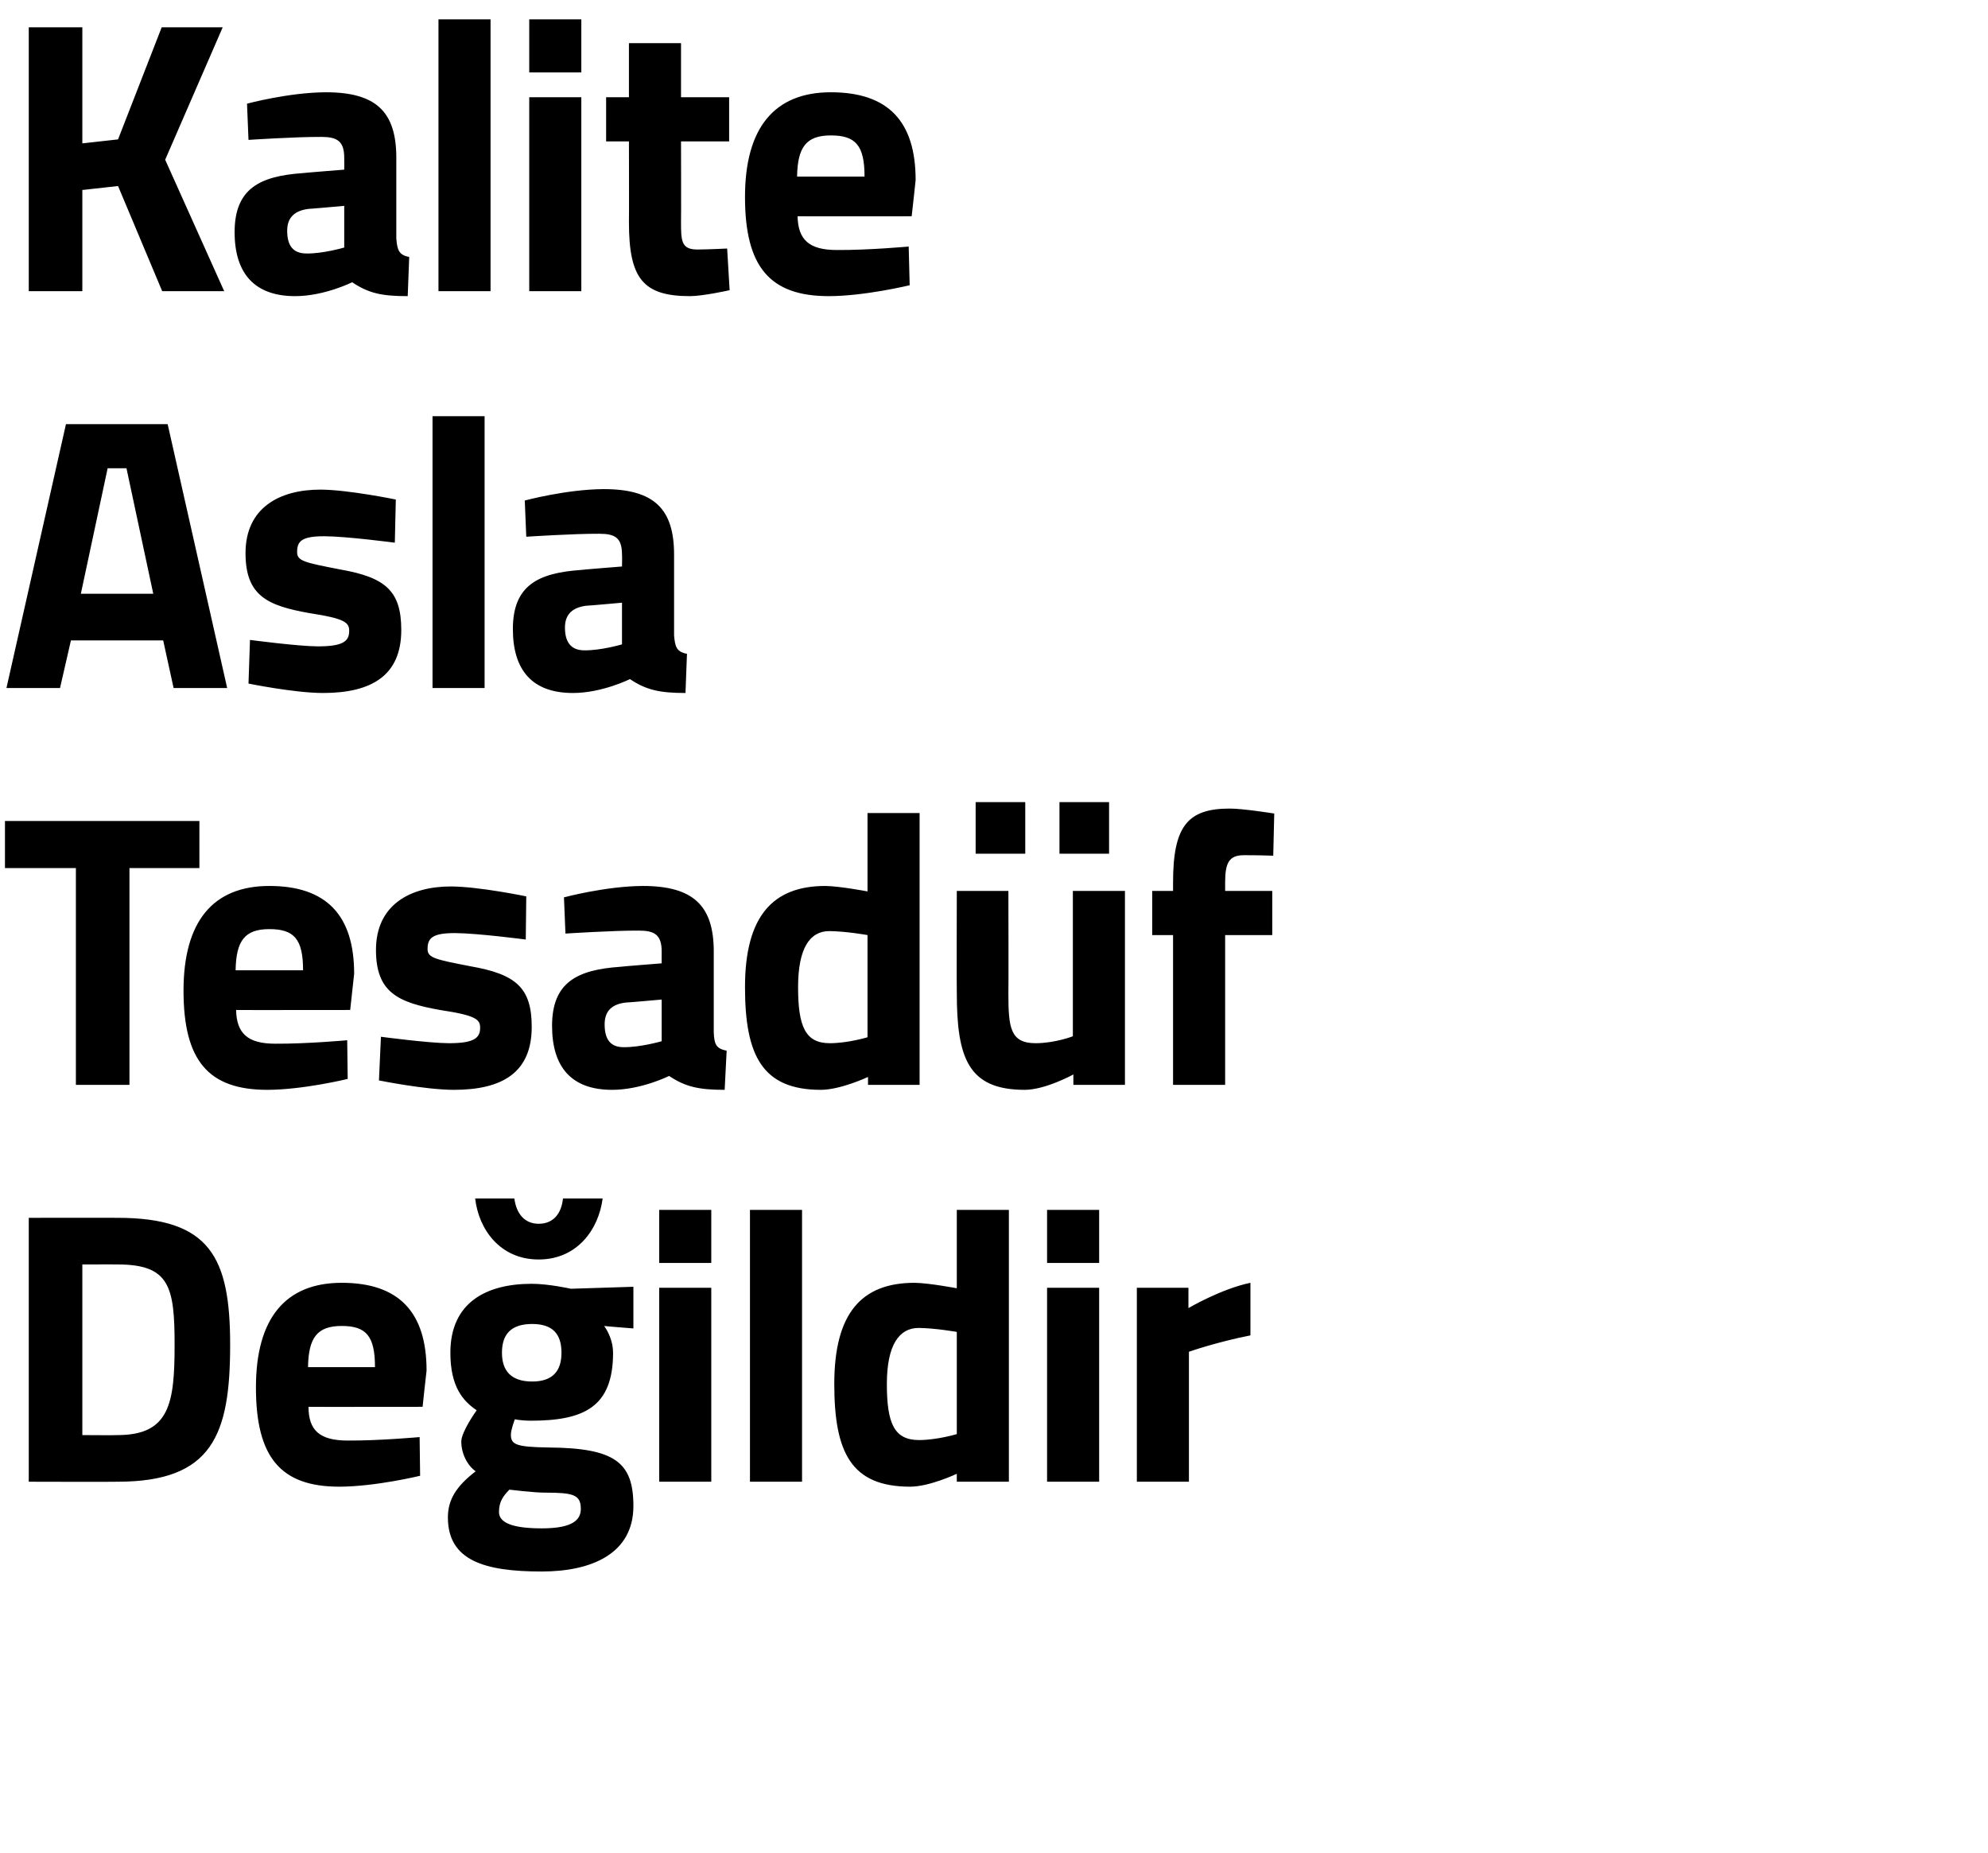
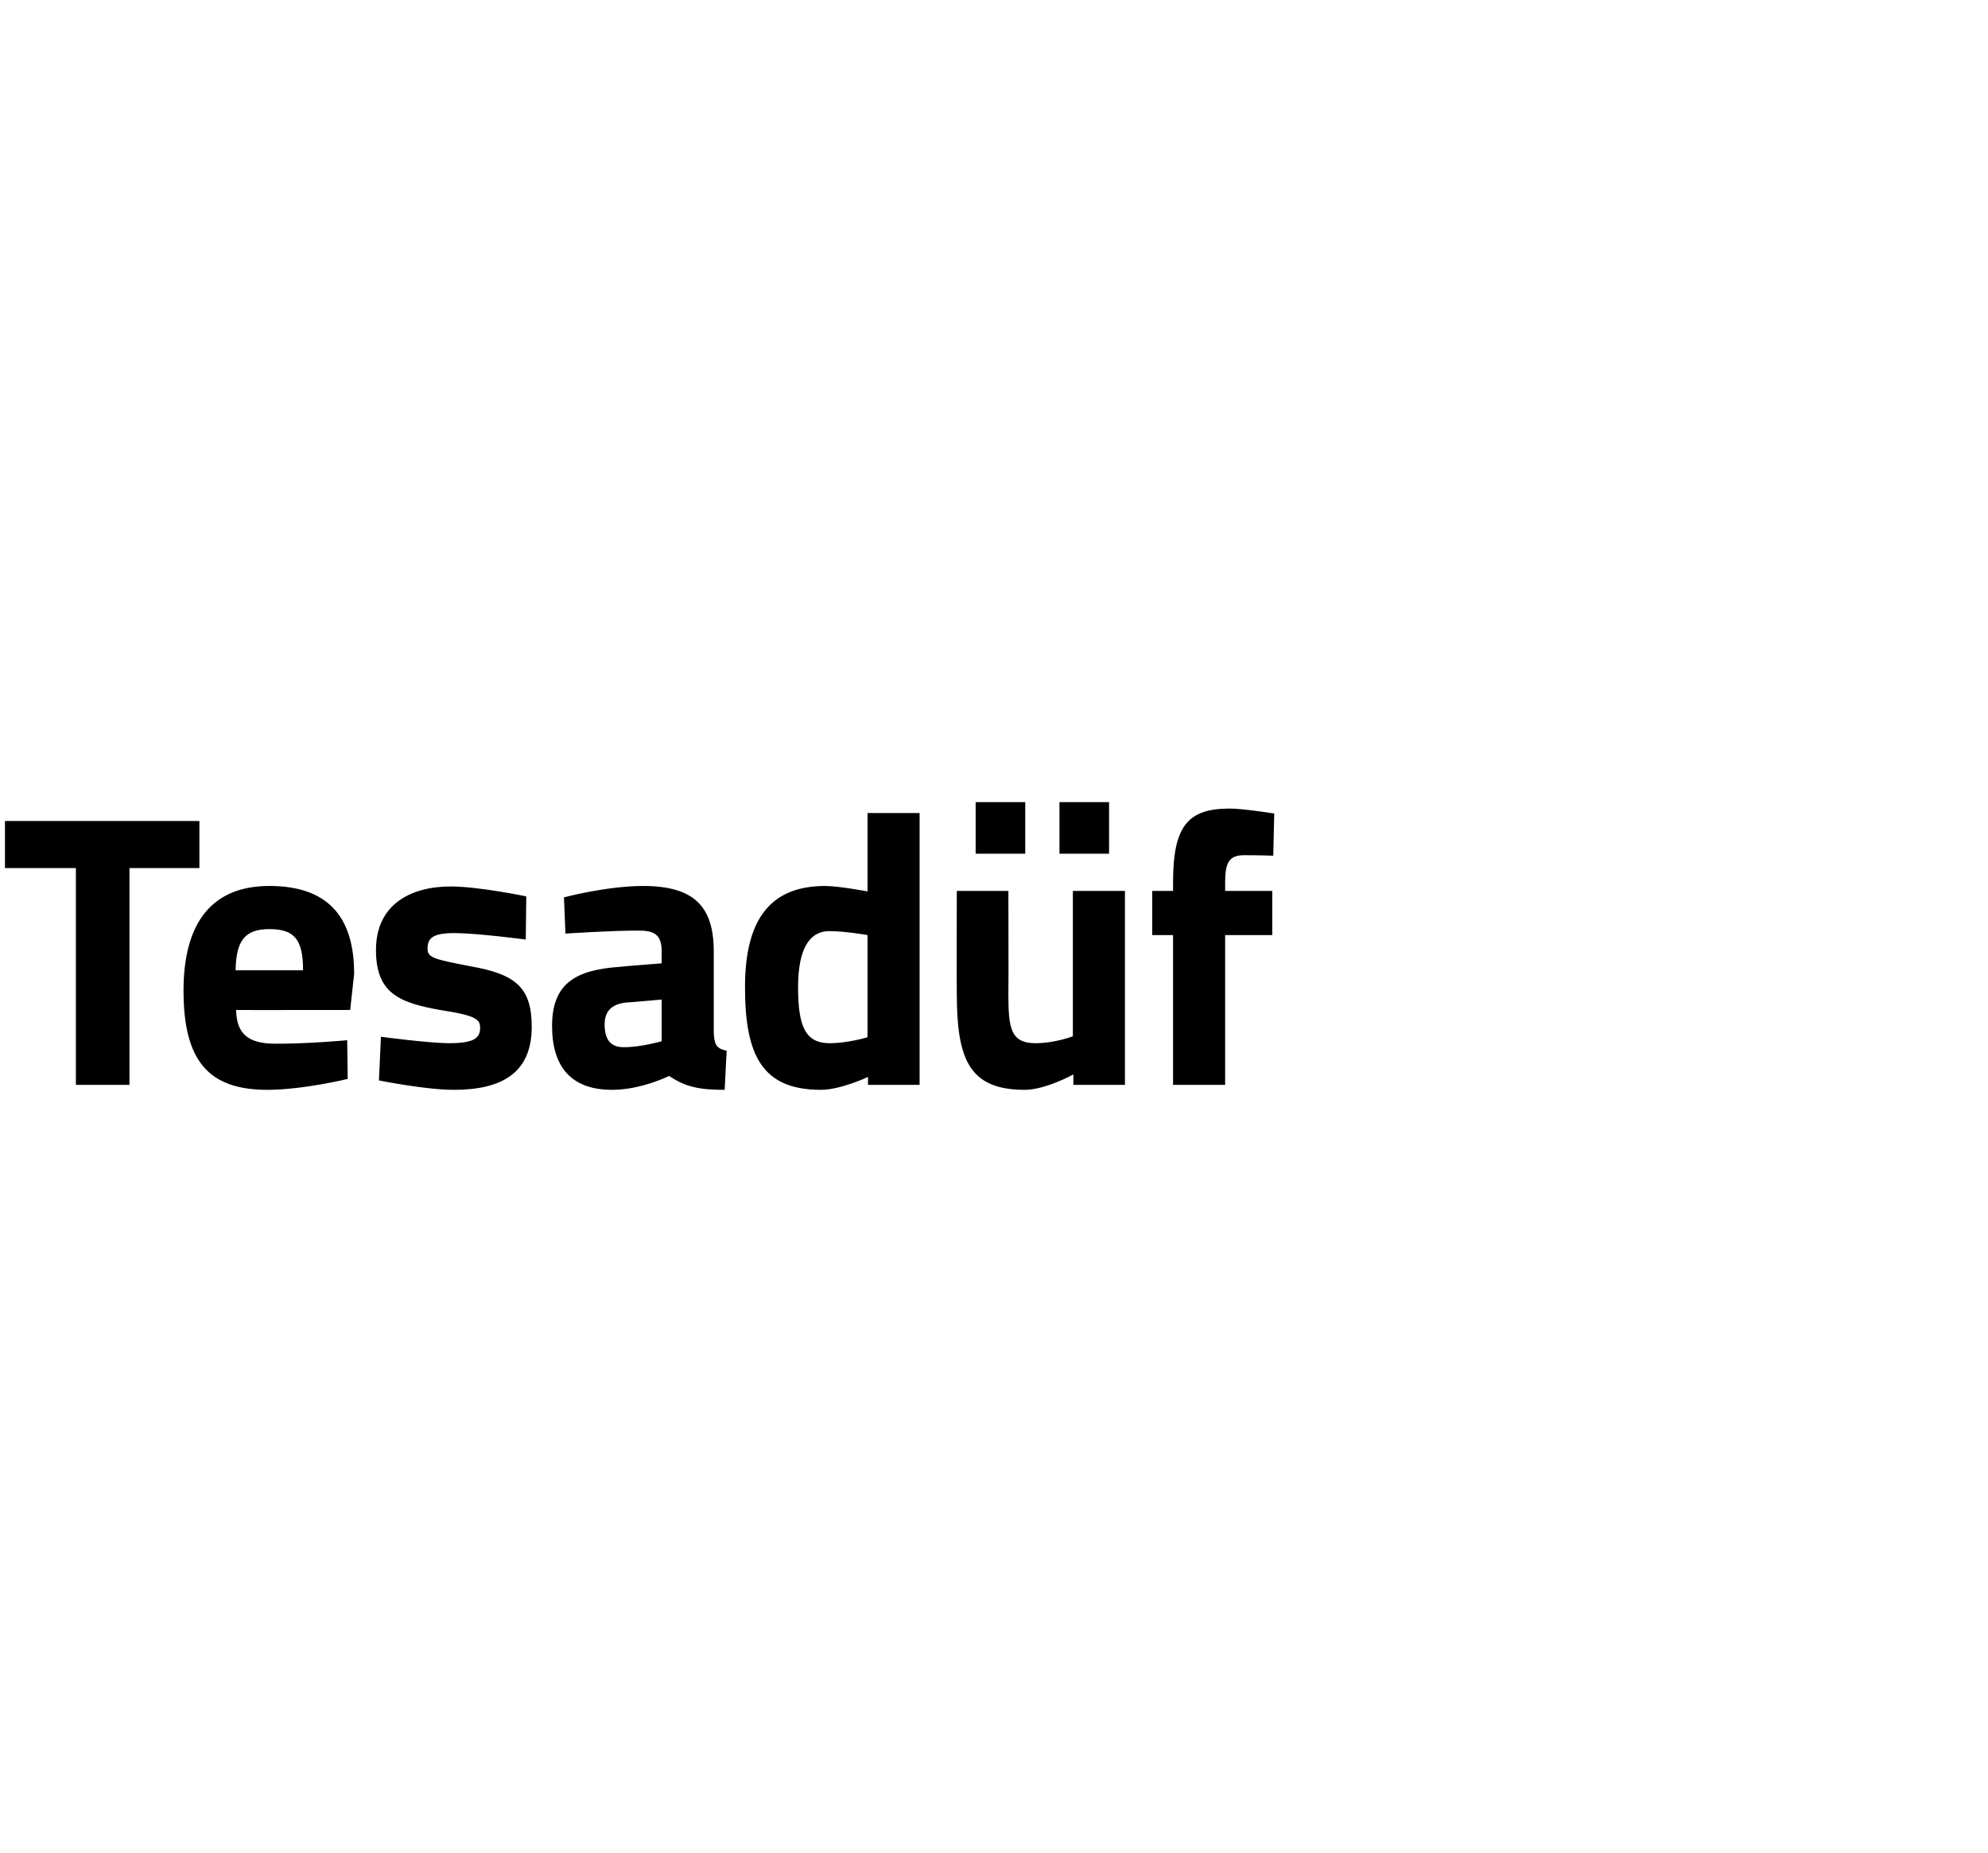
<svg xmlns="http://www.w3.org/2000/svg" version="1.1" width="400.8px" height="373.6px" viewBox="0 0 400.8 373.6">
  <desc>Kalite Asla Tesad f De ildir</desc>
  <defs />
  <g id="Polygon185902">
-     <path d="M 5.8 298.7 L 5.8 245.5 C 5.8 245.5 23.73 245.48 23.7 245.5 C 42.3 245.5 46.4 253.4 46.4 271.1 C 46.4 289.3 42.8 298.7 23.7 298.7 C 23.73 298.75 5.8 298.7 5.8 298.7 Z M 23.7 254.9 C 23.73 254.88 16.6 254.9 16.6 254.9 L 16.6 289.3 C 16.6 289.3 23.73 289.35 23.7 289.3 C 34.2 289.3 35.2 282.9 35.2 271.1 C 35.2 259.4 34.2 254.9 23.7 254.9 Z M 84.6 289.7 L 84.7 297.5 C 84.7 297.5 75.7 299.69 68.4 299.7 C 56.6 299.7 51.6 293.8 51.6 279.7 C 51.6 265.8 57.5 258.6 68.9 258.6 C 80.4 258.6 86 264.5 86 276.3 C 85.97 276.34 85.2 283.6 85.2 283.6 C 85.2 283.6 62.15 283.63 62.2 283.6 C 62.2 288.3 64.4 290.4 70.1 290.4 C 76.49 290.44 84.6 289.7 84.6 289.7 Z M 75.6 275.6 C 75.6 269.3 73.8 267.3 68.9 267.3 C 63.9 267.3 62.2 269.7 62.1 275.6 C 62.1 275.6 75.6 275.6 75.6 275.6 Z M 90.3 305.9 C 90.3 302.3 92 299.6 95.9 296.6 C 94.2 295.4 93 293 93 290.6 C 93 288.6 96.1 284.3 96.1 284.3 C 93.3 282.4 90.8 279.5 90.8 272.7 C 90.8 262.6 98 258.8 107.2 258.8 C 110.65 258.8 115.1 259.8 115.1 259.8 L 127.7 259.4 L 127.7 267.8 C 127.7 267.8 121.85 267.34 121.8 267.3 C 122.6 268.4 123.6 270.4 123.6 272.7 C 123.6 283.6 117.8 286.4 107 286.4 C 106.2 286.4 104.5 286.3 103.8 286.1 C 103.8 286.1 103 288.2 103 289.2 C 103 291.2 104 291.7 110.6 291.8 C 124 291.9 127.7 294.8 127.7 303.6 C 127.7 313.2 119.3 316.8 109.2 316.8 C 97.7 316.8 90.3 314.6 90.3 305.9 Z M 102.7 300.3 C 101.4 301.6 100.6 302.8 100.6 304.8 C 100.6 307 103.4 308.1 109.2 308.1 C 114.3 308.1 117.1 307 117.1 304.2 C 117.1 301.3 115.6 300.9 109.8 300.9 C 107.6 300.9 102.7 300.3 102.7 300.3 Z M 113.2 272.7 C 113.2 269 111.5 266.9 107.3 266.9 C 103 266.9 101.2 269 101.2 272.7 C 101.2 276.3 103 278.5 107.3 278.5 C 111.5 278.5 113.2 276.3 113.2 272.7 Z M 103.7 241.6 C 104.1 244.7 105.8 246.7 108.6 246.7 C 111.6 246.7 113.2 244.6 113.5 241.6 C 113.5 241.6 121.5 241.6 121.5 241.6 C 120.7 247.8 116.4 253.9 108.6 253.9 C 100.8 253.9 96.5 247.8 95.8 241.6 C 95.8 241.6 103.7 241.6 103.7 241.6 Z M 132.9 259.6 L 143.4 259.6 L 143.4 298.7 L 132.9 298.7 L 132.9 259.6 Z M 132.9 243.9 L 143.4 243.9 L 143.4 254.6 L 132.9 254.6 L 132.9 243.9 Z M 151.2 243.9 L 161.7 243.9 L 161.7 298.7 L 151.2 298.7 L 151.2 243.9 Z M 203.4 298.7 L 192.9 298.7 L 192.9 297.1 C 192.9 297.1 187.45 299.69 183.5 299.7 C 171.6 299.7 168.2 292.8 168.2 279 C 168.2 264.7 173.7 258.6 184.4 258.6 C 187.3 258.64 192.9 259.7 192.9 259.7 L 192.9 243.9 L 203.4 243.9 L 203.4 298.7 Z M 192.9 289.1 L 192.9 268.5 C 192.9 268.5 188.55 267.73 185.2 267.7 C 181.3 267.7 178.8 271.1 178.8 279 C 178.8 287 180.3 290.3 185.3 290.3 C 188.94 290.29 192.9 289.1 192.9 289.1 Z M 211.1 259.6 L 221.6 259.6 L 221.6 298.7 L 211.1 298.7 L 211.1 259.6 Z M 211.1 243.9 L 221.6 243.9 L 221.6 254.6 L 211.1 254.6 L 211.1 243.9 Z M 229.2 259.6 L 239.6 259.6 L 239.6 263.7 C 239.6 263.7 246.18 259.82 252.1 258.6 C 252.1 258.6 252.1 269.2 252.1 269.2 C 245.24 270.55 239.7 272.5 239.7 272.5 L 239.7 298.7 L 229.2 298.7 L 229.2 259.6 Z " stroke="none" fill="#000" />
-   </g>
+     </g>
  <g id="Polygon185901">
    <path d="M 1 165.5 L 40.2 165.5 L 40.2 175 L 26.1 175 L 26.1 218.7 L 15.3 218.7 L 15.3 175 L 1 175 L 1 165.5 Z M 70 209.7 L 70.1 217.5 C 70.1 217.5 61.13 219.69 53.9 219.7 C 42 219.7 37 213.8 37 199.7 C 37 185.8 42.9 178.6 54.3 178.6 C 65.8 178.6 71.4 184.5 71.4 196.3 C 71.4 196.34 70.6 203.6 70.6 203.6 C 70.6 203.6 47.58 203.63 47.6 203.6 C 47.7 208.3 49.9 210.4 55.5 210.4 C 61.92 210.44 70 209.7 70 209.7 Z M 61.1 195.6 C 61.1 189.3 59.3 187.3 54.3 187.3 C 49.3 187.3 47.6 189.7 47.5 195.6 C 47.5 195.6 61.1 195.6 61.1 195.6 Z M 106 189.4 C 106 189.4 96.27 188.12 91.7 188.1 C 87.2 188.1 86.2 189.1 86.2 191.3 C 86.2 193.1 87.7 193.4 94.9 194.8 C 104 196.4 107.2 199.1 107.2 207 C 107.2 216.2 101.3 219.7 91.5 219.7 C 85.69 219.69 76.4 217.8 76.4 217.8 L 76.8 209 C 76.8 209 86.47 210.29 90.5 210.3 C 95.5 210.3 96.8 209.3 96.8 207.2 C 96.8 205.5 96 204.7 88.7 203.6 C 80.3 202.1 75.8 200.1 75.8 191.5 C 75.8 182.4 82.7 178.7 90.9 178.7 C 96.58 178.72 106.1 180.7 106.1 180.7 L 106 189.4 Z M 143.9 208.1 C 144 210.4 144.3 211.4 146.5 211.8 C 146.5 211.8 146.1 219.7 146.1 219.7 C 140.9 219.7 138.2 219.1 134.9 216.9 C 134.9 216.9 129.3 219.7 123.4 219.7 C 115.2 219.7 111.3 215.1 111.3 206.8 C 111.3 198 116.4 195.5 125 194.9 C 125 194.86 133.4 194.2 133.4 194.2 C 133.4 194.2 133.38 191.8 133.4 191.8 C 133.4 188.4 131.9 187.6 128.8 187.6 C 123.59 187.57 114 188.2 114 188.2 L 113.7 180.9 C 113.7 180.9 122.1 178.64 129.6 178.6 C 139.8 178.6 143.9 182.6 143.9 191.8 C 143.9 191.8 143.9 208.1 143.9 208.1 Z M 126.2 202.1 C 123.5 202.4 121.9 203.7 121.9 206.5 C 121.9 209.3 122.9 211.1 125.7 211.1 C 129.07 211.15 133.4 209.9 133.4 209.9 L 133.4 201.5 C 133.4 201.5 126.25 202.14 126.2 202.1 Z M 185.4 218.7 L 175 218.7 L 175 217.1 C 175 217.1 169.5 219.69 165.5 219.7 C 153.7 219.7 150.2 212.8 150.2 199 C 150.2 184.7 155.8 178.6 166.4 178.6 C 169.34 178.64 174.9 179.7 174.9 179.7 L 174.9 163.9 L 185.4 163.9 L 185.4 218.7 Z M 174.9 209.1 L 174.9 188.5 C 174.9 188.5 170.6 187.73 167.2 187.7 C 163.3 187.7 160.9 191.1 160.9 199 C 160.9 207 162.4 210.3 167.3 210.3 C 170.99 210.29 174.9 209.1 174.9 209.1 Z M 216.3 179.6 L 216.3 208.9 C 216.3 208.9 212.75 210.29 208.8 210.3 C 203.7 210.3 203.3 207.2 203.3 200.3 C 203.35 200.26 203.3 179.6 203.3 179.6 L 192.9 179.6 C 192.9 179.6 192.85 200.1 192.9 200.1 C 192.9 213.3 195.2 219.7 206.6 219.7 C 210.79 219.69 216.4 216.6 216.4 216.6 L 216.4 218.7 L 226.8 218.7 L 226.8 179.6 L 216.3 179.6 Z M 196.7 161.7 L 206.7 161.7 L 206.7 172.1 L 196.7 172.1 L 196.7 161.7 Z M 213.6 161.7 L 223.6 161.7 L 223.6 172.1 L 213.6 172.1 L 213.6 161.7 Z M 247 218.7 L 236.5 218.7 L 236.5 188.5 L 232.3 188.5 L 232.3 179.6 L 236.5 179.6 C 236.5 179.6 236.5 177.86 236.5 177.9 C 236.5 166.6 239.4 163 247.9 163 C 250.52 162.98 256.9 164 256.9 164 L 256.7 172.5 C 256.7 172.5 253.27 172.38 250.8 172.4 C 247.8 172.4 247 173.9 247 177.9 C 247 177.94 247 179.6 247 179.6 L 256.5 179.6 L 256.5 188.5 L 247 188.5 L 247 218.7 Z " stroke="none" fill="#000" />
  </g>
  <g id="Polygon185900">
-     <path d="M 13.3 85.5 L 33.8 85.5 L 45.8 138.7 L 35 138.7 L 32.9 129.1 L 14.3 129.1 L 12.1 138.7 L 1.3 138.7 L 13.3 85.5 Z M 16.3 119.7 L 30.9 119.7 L 25.5 94.4 L 21.7 94.4 L 16.3 119.7 Z M 79.6 109.4 C 79.6 109.4 69.9 108.12 65.4 108.1 C 60.8 108.1 59.9 109.1 59.9 111.3 C 59.9 113.1 61.4 113.4 68.6 114.8 C 77.7 116.4 80.9 119.1 80.9 127 C 80.9 136.2 74.9 139.7 65.1 139.7 C 59.33 139.69 50.1 137.8 50.1 137.8 L 50.4 129 C 50.4 129 60.11 130.29 64.1 130.3 C 69.1 130.3 70.4 129.3 70.4 127.2 C 70.4 125.5 69.6 124.7 62.4 123.6 C 53.9 122.1 49.5 120.1 49.5 111.5 C 49.5 102.4 56.3 98.7 64.6 98.7 C 70.21 98.72 79.8 100.7 79.8 100.7 L 79.6 109.4 Z M 87.2 83.9 L 97.7 83.9 L 97.7 138.7 L 87.2 138.7 L 87.2 83.9 Z M 135.9 128.1 C 136.1 130.4 136.4 131.4 138.5 131.8 C 138.5 131.8 138.2 139.7 138.2 139.7 C 133 139.7 130.3 139.1 127 136.9 C 127 136.9 121.4 139.7 115.5 139.7 C 107.3 139.7 103.4 135.1 103.4 126.8 C 103.4 118 108.5 115.5 117.1 114.9 C 117.07 114.86 125.4 114.2 125.4 114.2 C 125.4 114.2 125.45 111.8 125.4 111.8 C 125.4 108.4 124 107.6 120.8 107.6 C 115.66 107.57 106.1 108.2 106.1 108.2 L 105.8 100.9 C 105.8 100.9 114.17 98.64 121.7 98.6 C 131.9 98.6 135.9 102.6 135.9 111.8 C 135.9 111.8 135.9 128.1 135.9 128.1 Z M 118.3 122.1 C 115.6 122.4 113.9 123.7 113.9 126.5 C 113.9 129.3 115 131.1 117.8 131.1 C 121.14 131.15 125.4 129.9 125.4 129.9 L 125.4 121.5 C 125.4 121.5 118.32 122.14 118.3 122.1 Z " stroke="none" fill="#000" />
-   </g>
+     </g>
  <g id="Polygon185899">
-     <path d="M 23.8 37.5 L 16.6 38.3 L 16.6 58.7 L 5.8 58.7 L 5.8 5.5 L 16.6 5.5 L 16.6 28.9 L 23.8 28.1 L 32.6 5.5 L 44.9 5.5 L 33.3 32.2 L 45.2 58.7 L 32.7 58.7 L 23.8 37.5 Z M 79.9 48.1 C 80.1 50.4 80.4 51.4 82.5 51.8 C 82.5 51.8 82.2 59.7 82.2 59.7 C 76.9 59.7 74.3 59.1 71 56.9 C 71 56.9 65.4 59.7 59.5 59.7 C 51.3 59.7 47.3 55.1 47.3 46.8 C 47.3 38 52.4 35.5 61 34.9 C 61.05 34.86 69.4 34.2 69.4 34.2 C 69.4 34.2 69.43 31.8 69.4 31.8 C 69.4 28.4 67.9 27.6 64.8 27.6 C 59.64 27.57 50.1 28.2 50.1 28.2 L 49.8 20.9 C 49.8 20.9 58.15 18.64 65.7 18.6 C 75.9 18.6 79.9 22.6 79.9 31.8 C 79.9 31.8 79.9 48.1 79.9 48.1 Z M 62.3 42.1 C 59.6 42.4 57.9 43.7 57.9 46.5 C 57.9 49.3 58.9 51.1 61.8 51.1 C 65.12 51.15 69.4 49.9 69.4 49.9 L 69.4 41.5 C 69.4 41.5 62.3 42.14 62.3 42.1 Z M 88.4 3.9 L 98.9 3.9 L 98.9 58.7 L 88.4 58.7 L 88.4 3.9 Z M 106.7 19.6 L 117.2 19.6 L 117.2 58.7 L 106.7 58.7 L 106.7 19.6 Z M 106.7 3.9 L 117.2 3.9 L 117.2 14.6 L 106.7 14.6 L 106.7 3.9 Z M 137.3 28.5 C 137.3 28.5 137.34 44.57 137.3 44.6 C 137.3 48.5 137.3 50.3 140.6 50.3 C 142.82 50.29 146.6 50.1 146.6 50.1 L 147.1 58.5 C 147.1 58.5 141.8 59.69 139.1 59.7 C 129.6 59.7 126.8 56.1 126.8 44.8 C 126.84 44.8 126.8 28.5 126.8 28.5 L 122.2 28.5 L 122.2 19.6 L 126.8 19.6 L 126.8 8.7 L 137.3 8.7 L 137.3 19.6 L 147 19.6 L 147 28.5 L 137.3 28.5 Z M 183.2 49.7 L 183.4 57.5 C 183.4 57.5 174.36 59.69 167.1 59.7 C 155.2 59.7 150.2 53.8 150.2 39.7 C 150.2 25.8 156.1 18.6 167.5 18.6 C 179.1 18.6 184.6 24.5 184.6 36.3 C 184.62 36.34 183.8 43.6 183.8 43.6 C 183.8 43.6 160.81 43.63 160.8 43.6 C 160.9 48.3 163.1 50.4 168.7 50.4 C 175.14 50.44 183.2 49.7 183.2 49.7 Z M 174.3 35.6 C 174.3 29.3 172.5 27.3 167.5 27.3 C 162.5 27.3 160.8 29.7 160.7 35.6 C 160.7 35.6 174.3 35.6 174.3 35.6 Z " stroke="none" fill="#000" />
-   </g>
+     </g>
</svg>